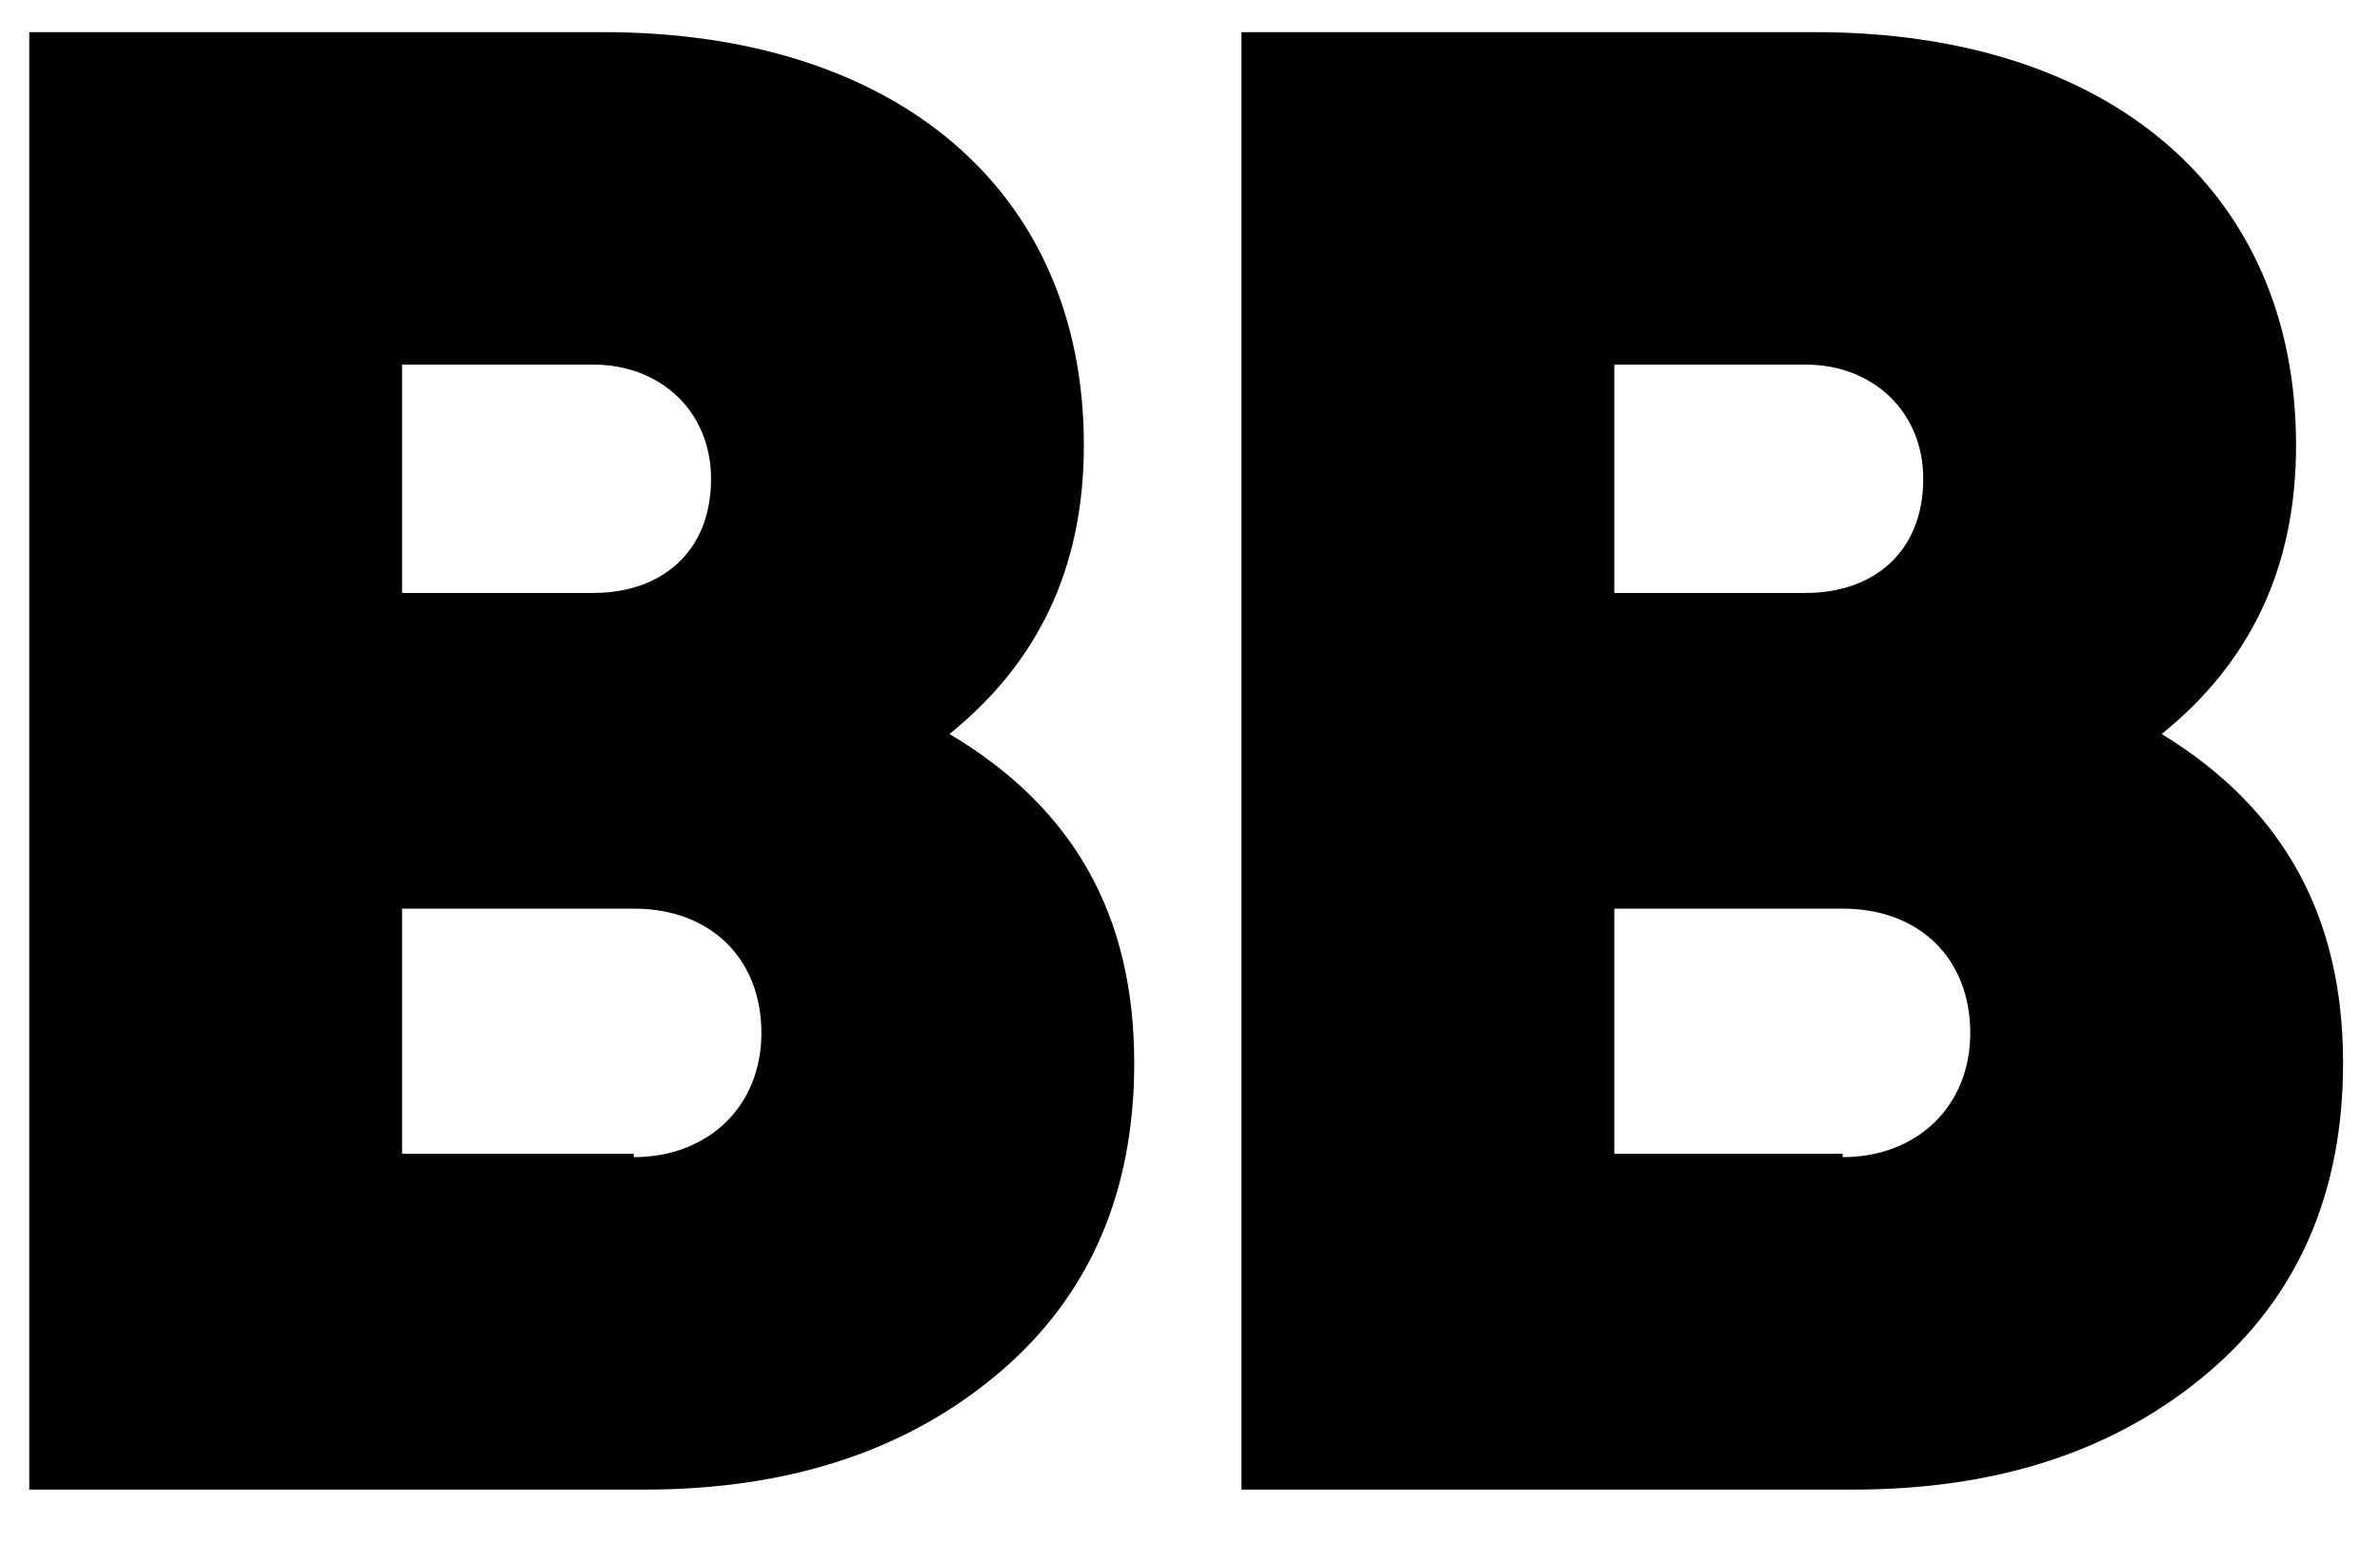
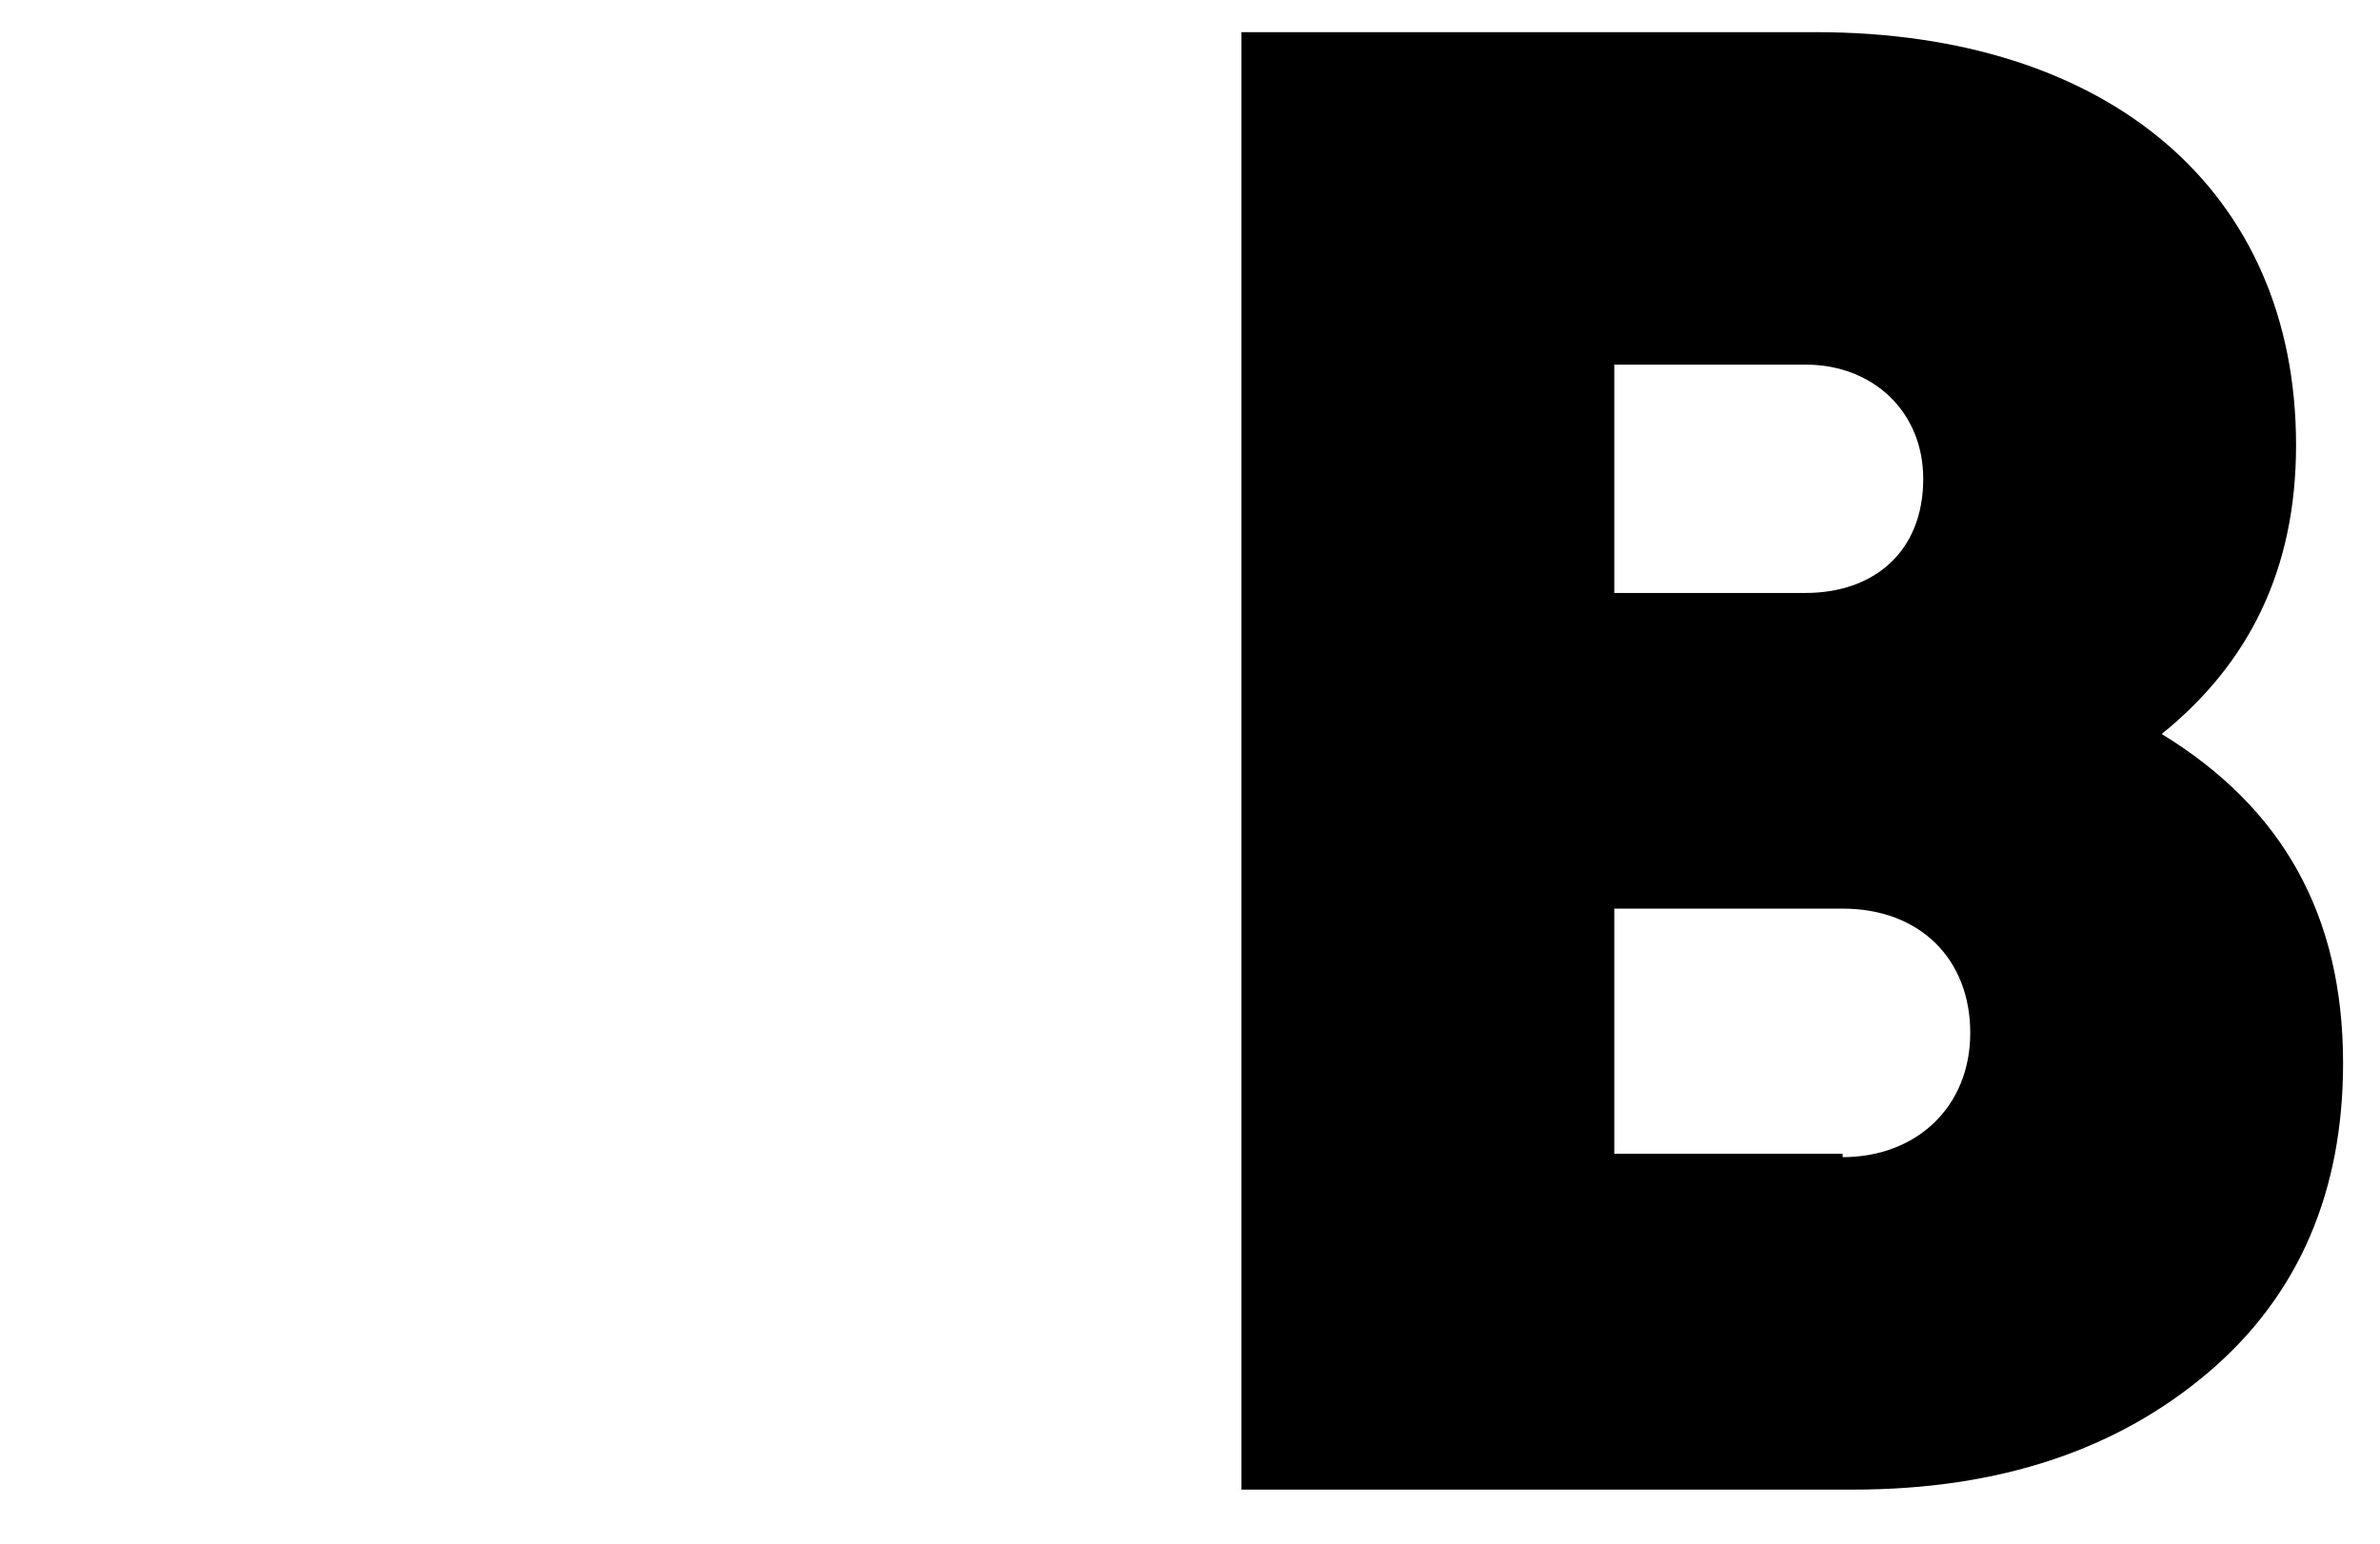
<svg xmlns="http://www.w3.org/2000/svg" width="37" height="24" viewBox="0 0 37 24" fill="none">
-   <path d="M17.633 16.529C17.633 18.513 16.954 20.132 15.544 21.333C14.135 22.534 12.307 23.16 10.01 23.16H0.455V0.5H9.383C13.926 0.5 16.85 2.954 16.85 6.922C16.85 8.854 16.119 10.316 14.761 11.412C16.693 12.561 17.633 14.232 17.633 16.529ZM6.251 5.669V9.219H9.227C10.271 9.219 11.054 8.593 11.054 7.444C11.054 6.4 10.271 5.669 9.227 5.669H6.251ZM9.853 17.991C11.002 17.991 11.837 17.208 11.837 16.059C11.837 14.911 11.054 14.127 9.853 14.127H6.251V17.939H9.853V17.991Z" fill="black" />
  <path d="M36.426 16.529C36.426 18.513 35.747 20.132 34.337 21.333C32.927 22.534 31.1 23.16 28.803 23.16H19.3V0.5H28.228C32.771 0.5 35.695 2.954 35.695 6.922C35.695 8.854 34.964 10.316 33.606 11.412C35.486 12.561 36.426 14.232 36.426 16.529ZM25.096 5.669V9.219H28.072C29.116 9.219 29.899 8.593 29.899 7.444C29.899 6.4 29.116 5.669 28.072 5.669H25.096ZM28.646 17.991C29.795 17.991 30.63 17.208 30.63 16.059C30.63 14.911 29.847 14.127 28.646 14.127H25.096V17.939H28.646V17.991Z" fill="black" />
</svg>